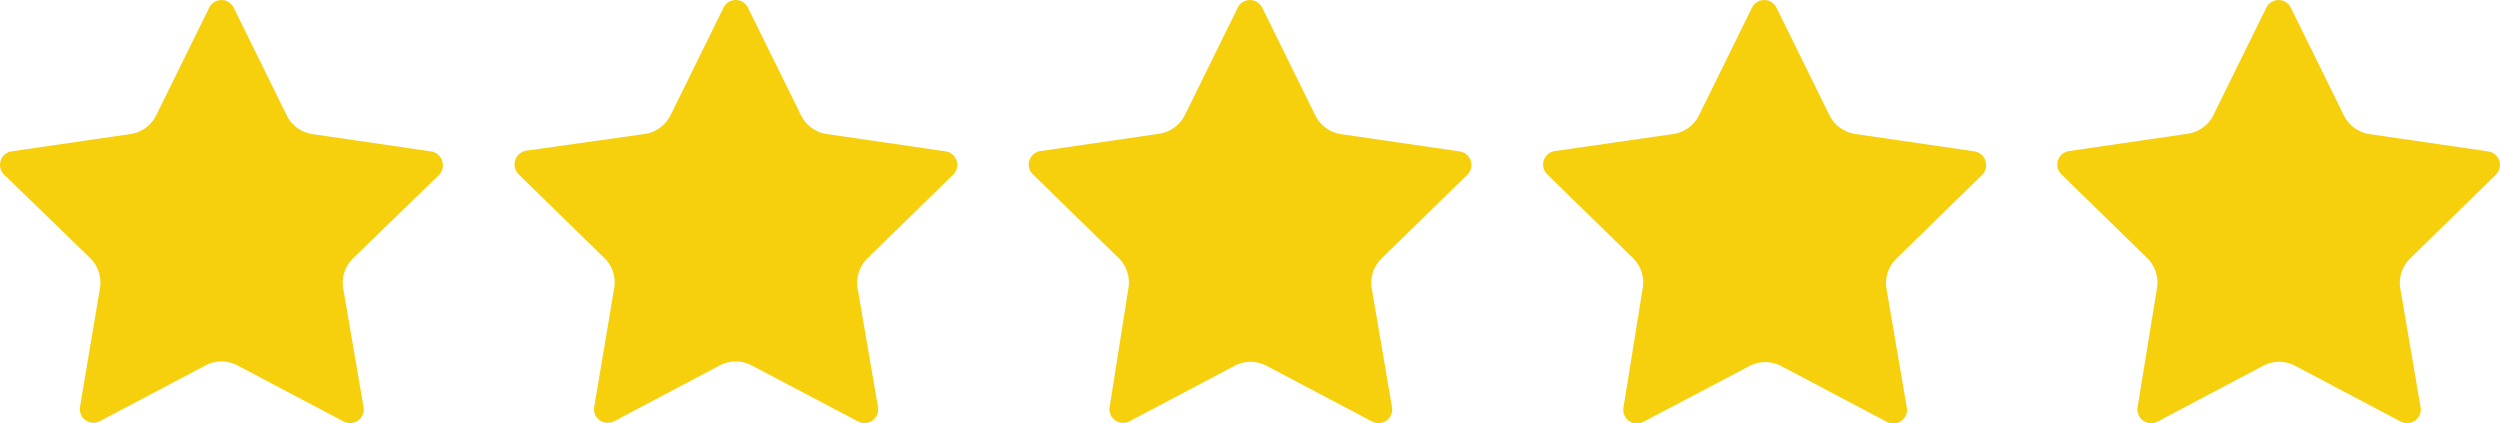
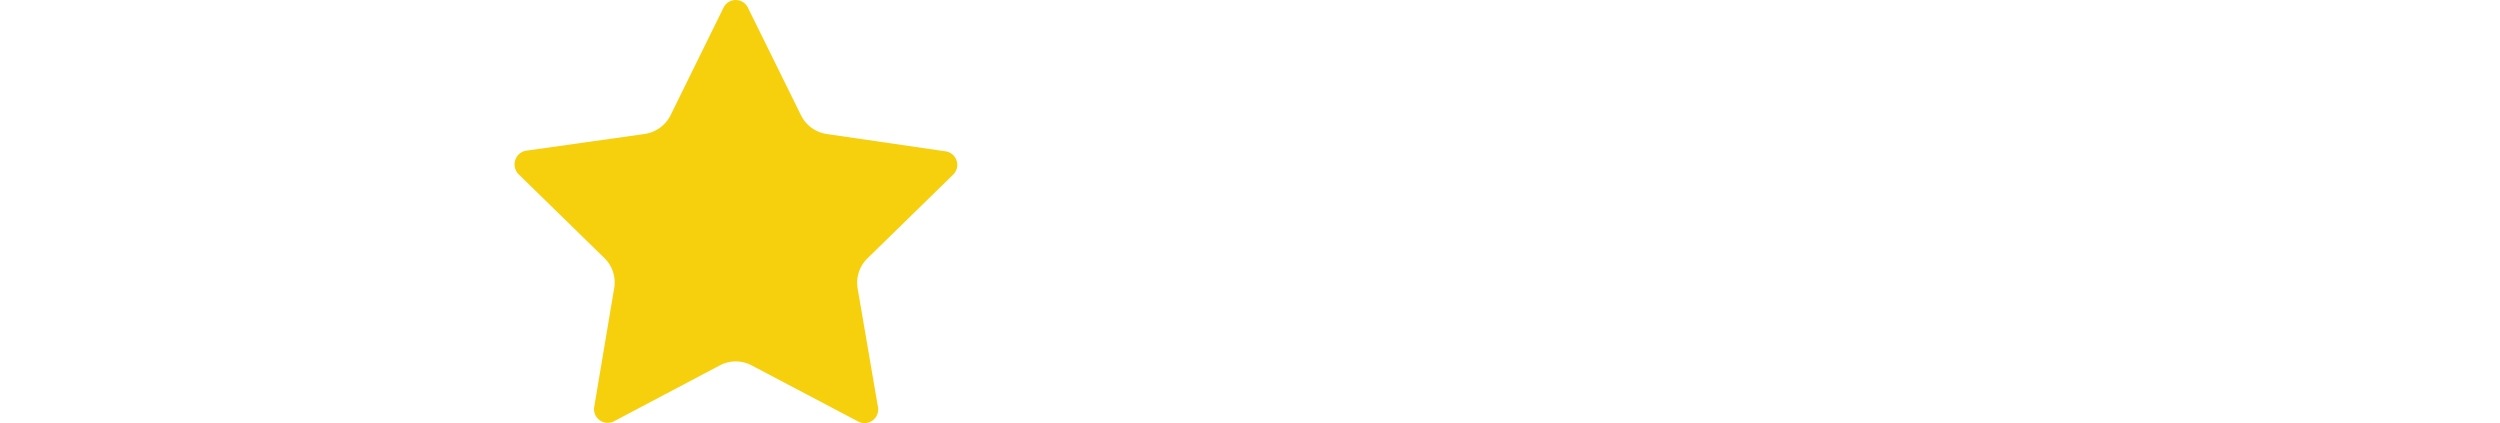
<svg xmlns="http://www.w3.org/2000/svg" width="260" height="44" viewBox="0 0 260 44">
  <title>5-star</title>
  <g>
-     <path d="M21.76.79a1.42,1.42,0,0,1,2.54,0L29.82,12a3.57,3.57,0,0,0,2.69,1.95l12.34,1.8a1.41,1.41,0,0,1,1.14,1,1.43,1.43,0,0,1-.35,1.46L36.7,26.88a3.55,3.55,0,0,0-1,3.15l2.11,12.31a1.42,1.42,0,0,1-2.06,1.5L24.69,38a3.55,3.55,0,0,0-3.32,0l-11,5.81a1.42,1.42,0,0,1-2.05-1.5L10.39,30a3.59,3.59,0,0,0-1-3.15L.43,18.16a1.42,1.42,0,0,1,.78-2.42l12.35-1.8A3.57,3.57,0,0,0,16.24,12Z" fill="#f6d00d" />
    <path d="M75.25.79a1.41,1.41,0,0,1,2.53,0L83.31,12A3.57,3.57,0,0,0,86,13.94l12.34,1.8a1.42,1.42,0,0,1,.79,2.42l-8.93,8.72a3.56,3.56,0,0,0-1,3.15l2.11,12.31a1.43,1.43,0,0,1-.56,1.39,1.41,1.41,0,0,1-1.49.11L78.17,38a3.53,3.53,0,0,0-3.31,0l-11,5.81a1.42,1.42,0,0,1-2.06-1.5L63.87,30a3.53,3.53,0,0,0-1-3.15l-8.93-8.72a1.46,1.46,0,0,1-.36-1.46,1.43,1.43,0,0,1,1.15-1L67,13.94A3.59,3.59,0,0,0,69.73,12Z" fill="#f6d00d" />
-     <path d="M128.73.79a1.42,1.42,0,0,1,2.54,0L136.79,12a3.57,3.57,0,0,0,2.68,1.95l12.35,1.8a1.42,1.42,0,0,1,.78,2.42l-8.93,8.72a3.55,3.55,0,0,0-1,3.15l2.1,12.31a1.42,1.42,0,0,1-2.05,1.5l-11-5.81a3.55,3.55,0,0,0-3.32,0l-11,5.81a1.42,1.42,0,0,1-2-1.5L117.35,30a3.55,3.55,0,0,0-1-3.15l-8.93-8.72a1.42,1.42,0,0,1,.78-2.42l12.35-1.8A3.57,3.57,0,0,0,123.21,12Z" fill="#f6d00d" />
-     <path d="M182.21.79a1.42,1.42,0,0,1,2.54,0L190.27,12A3.59,3.59,0,0,0,193,13.94l12.34,1.8a1.43,1.43,0,0,1,1.15,1,1.46,1.46,0,0,1-.36,1.46l-8.93,8.72a3.56,3.56,0,0,0-1,3.15l2.11,12.31a1.42,1.42,0,0,1-2.06,1.5l-11-5.81a3.53,3.53,0,0,0-3.31,0l-11.05,5.81a1.41,1.41,0,0,1-1.49-.11,1.44,1.44,0,0,1-.56-1.39L170.84,30a3.56,3.56,0,0,0-1-3.15l-8.93-8.72a1.42,1.42,0,0,1,.79-2.42L174,13.94A3.57,3.57,0,0,0,176.69,12Z" fill="#f6d00d" />
-     <path d="M235.7.79a1.42,1.42,0,0,1,2.54,0L243.76,12a3.57,3.57,0,0,0,2.68,1.95l12.35,1.8a1.42,1.42,0,0,1,.78,2.42l-8.93,8.72a3.55,3.55,0,0,0-1,3.15l2.1,12.31a1.42,1.42,0,0,1-2.05,1.5l-11-5.81a3.55,3.55,0,0,0-3.32,0l-11,5.81a1.41,1.41,0,0,1-1.49-.11,1.43,1.43,0,0,1-.57-1.39L224.32,30a3.55,3.55,0,0,0-1-3.15l-8.93-8.72a1.42,1.42,0,0,1,.78-2.42l12.34-1.8A3.57,3.57,0,0,0,230.18,12Z" fill="#f6d00d" />
  </g>
</svg>